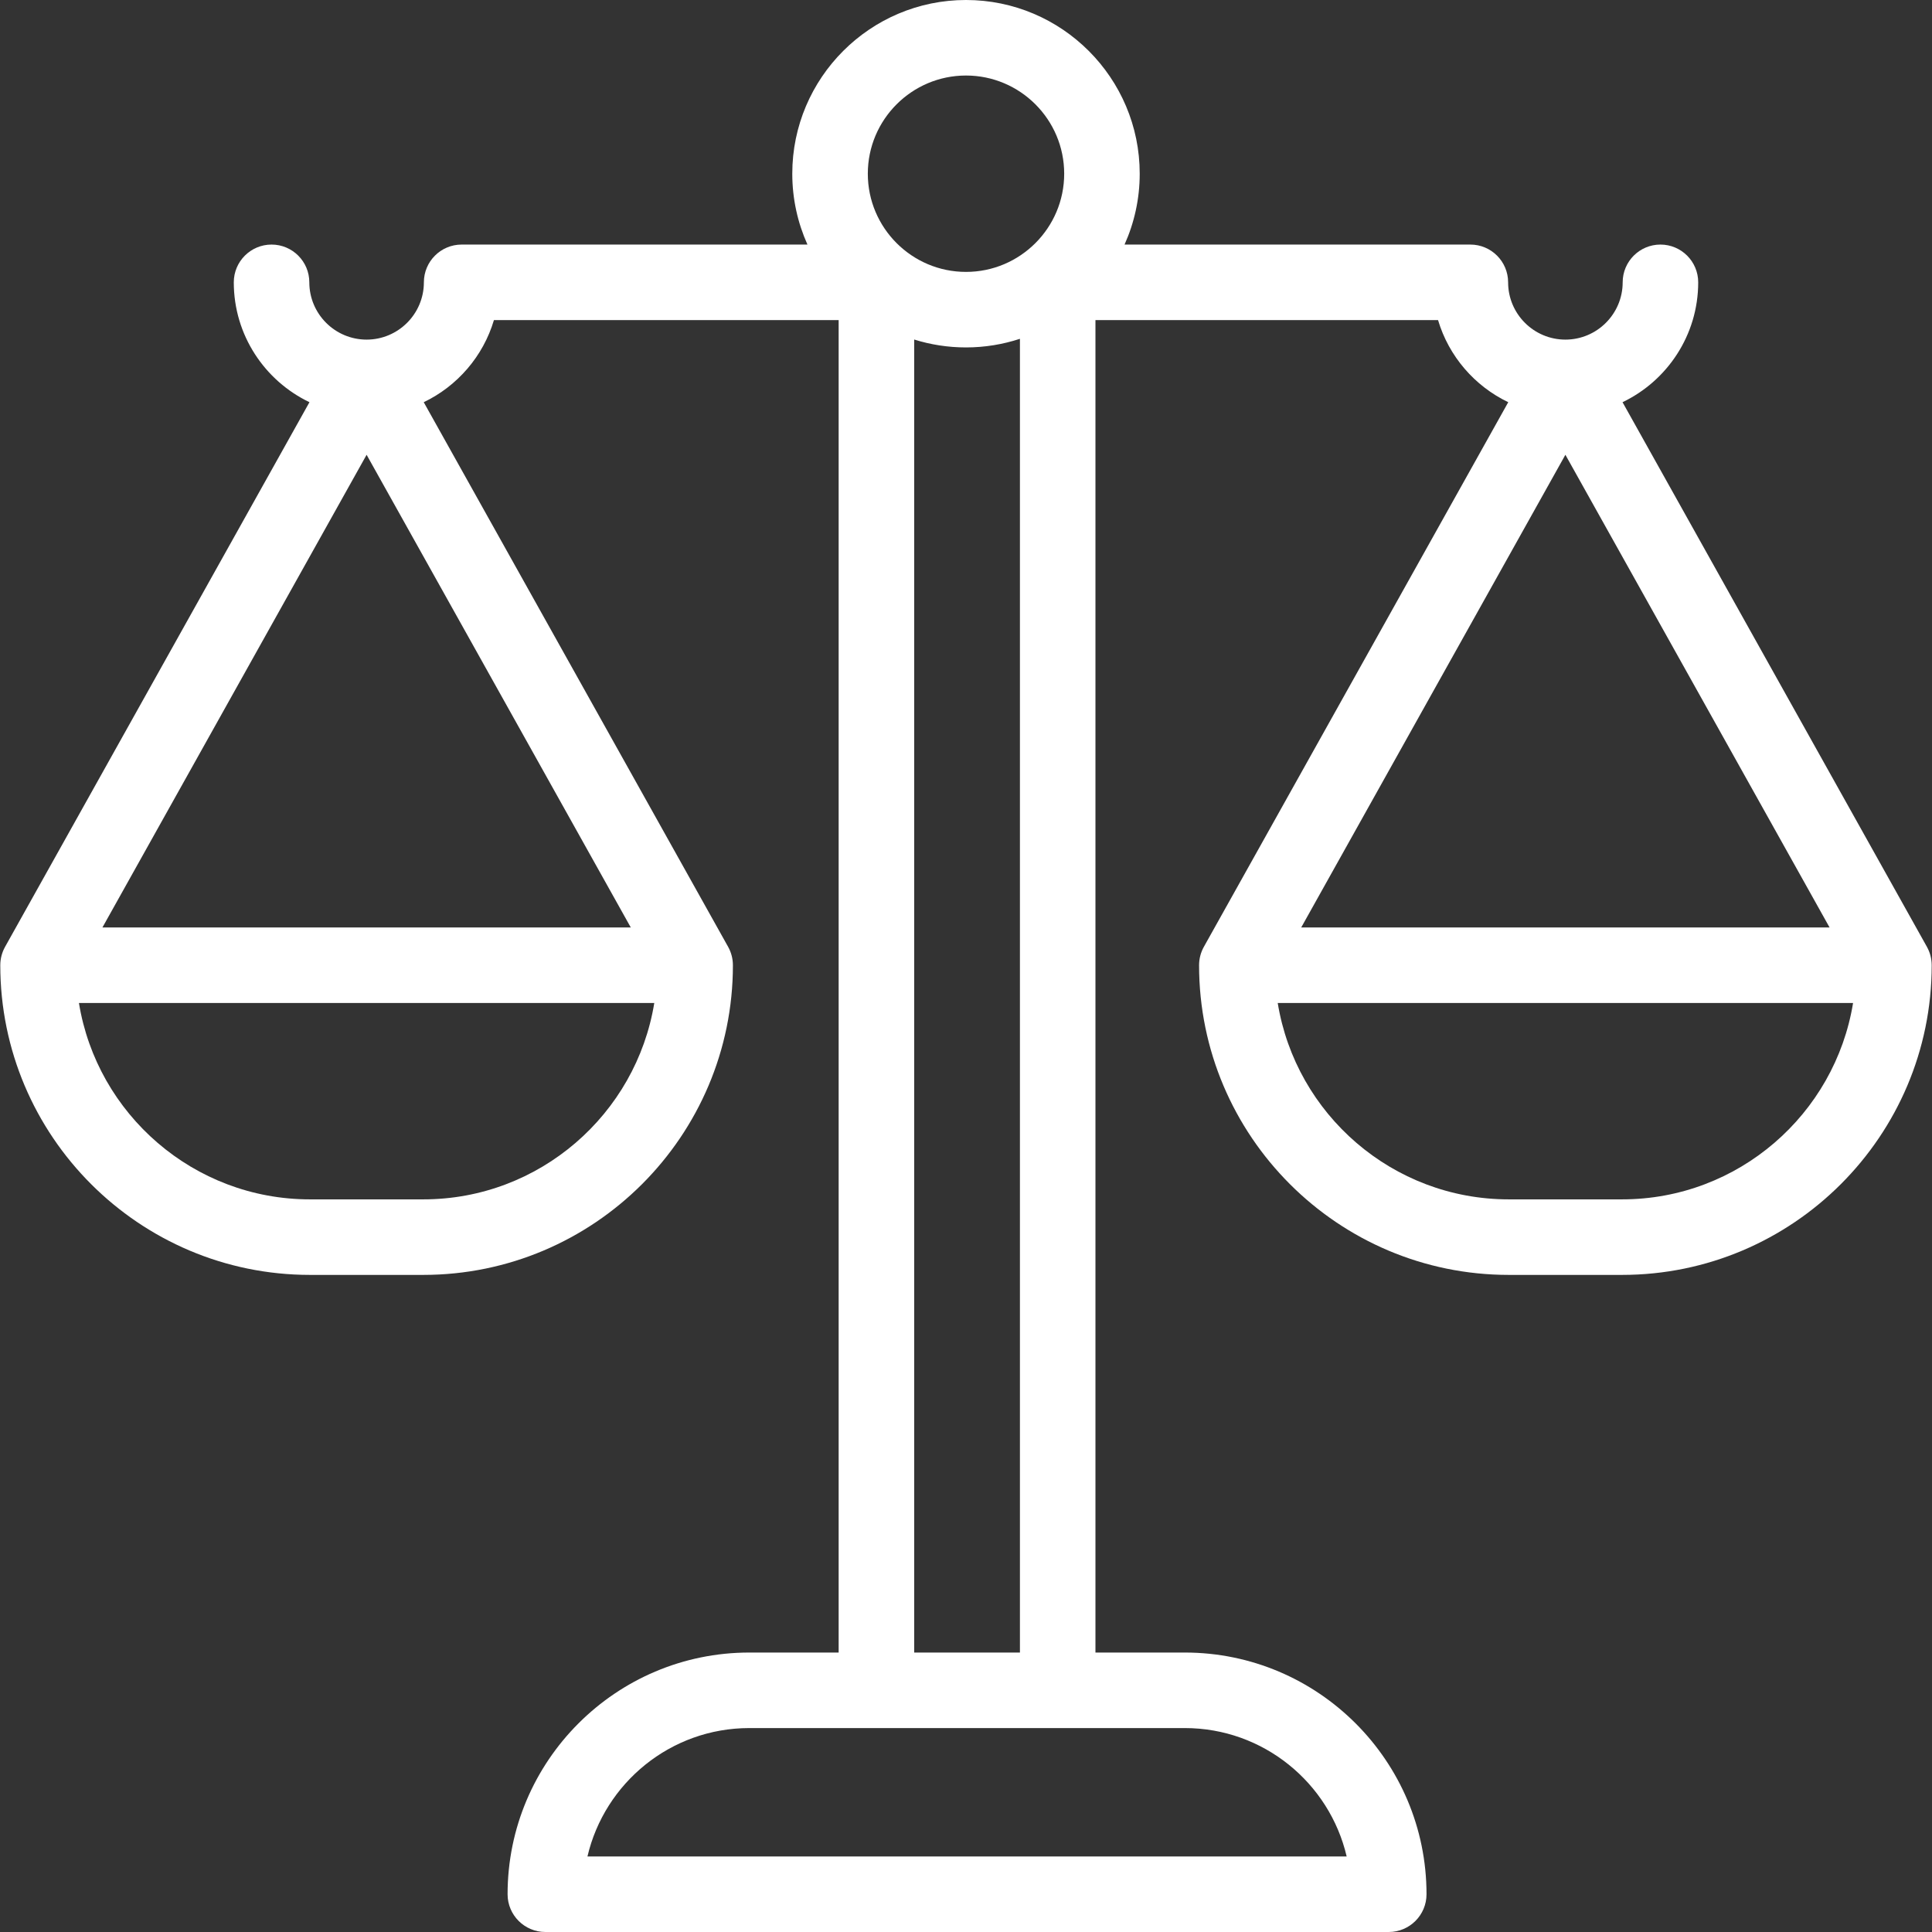
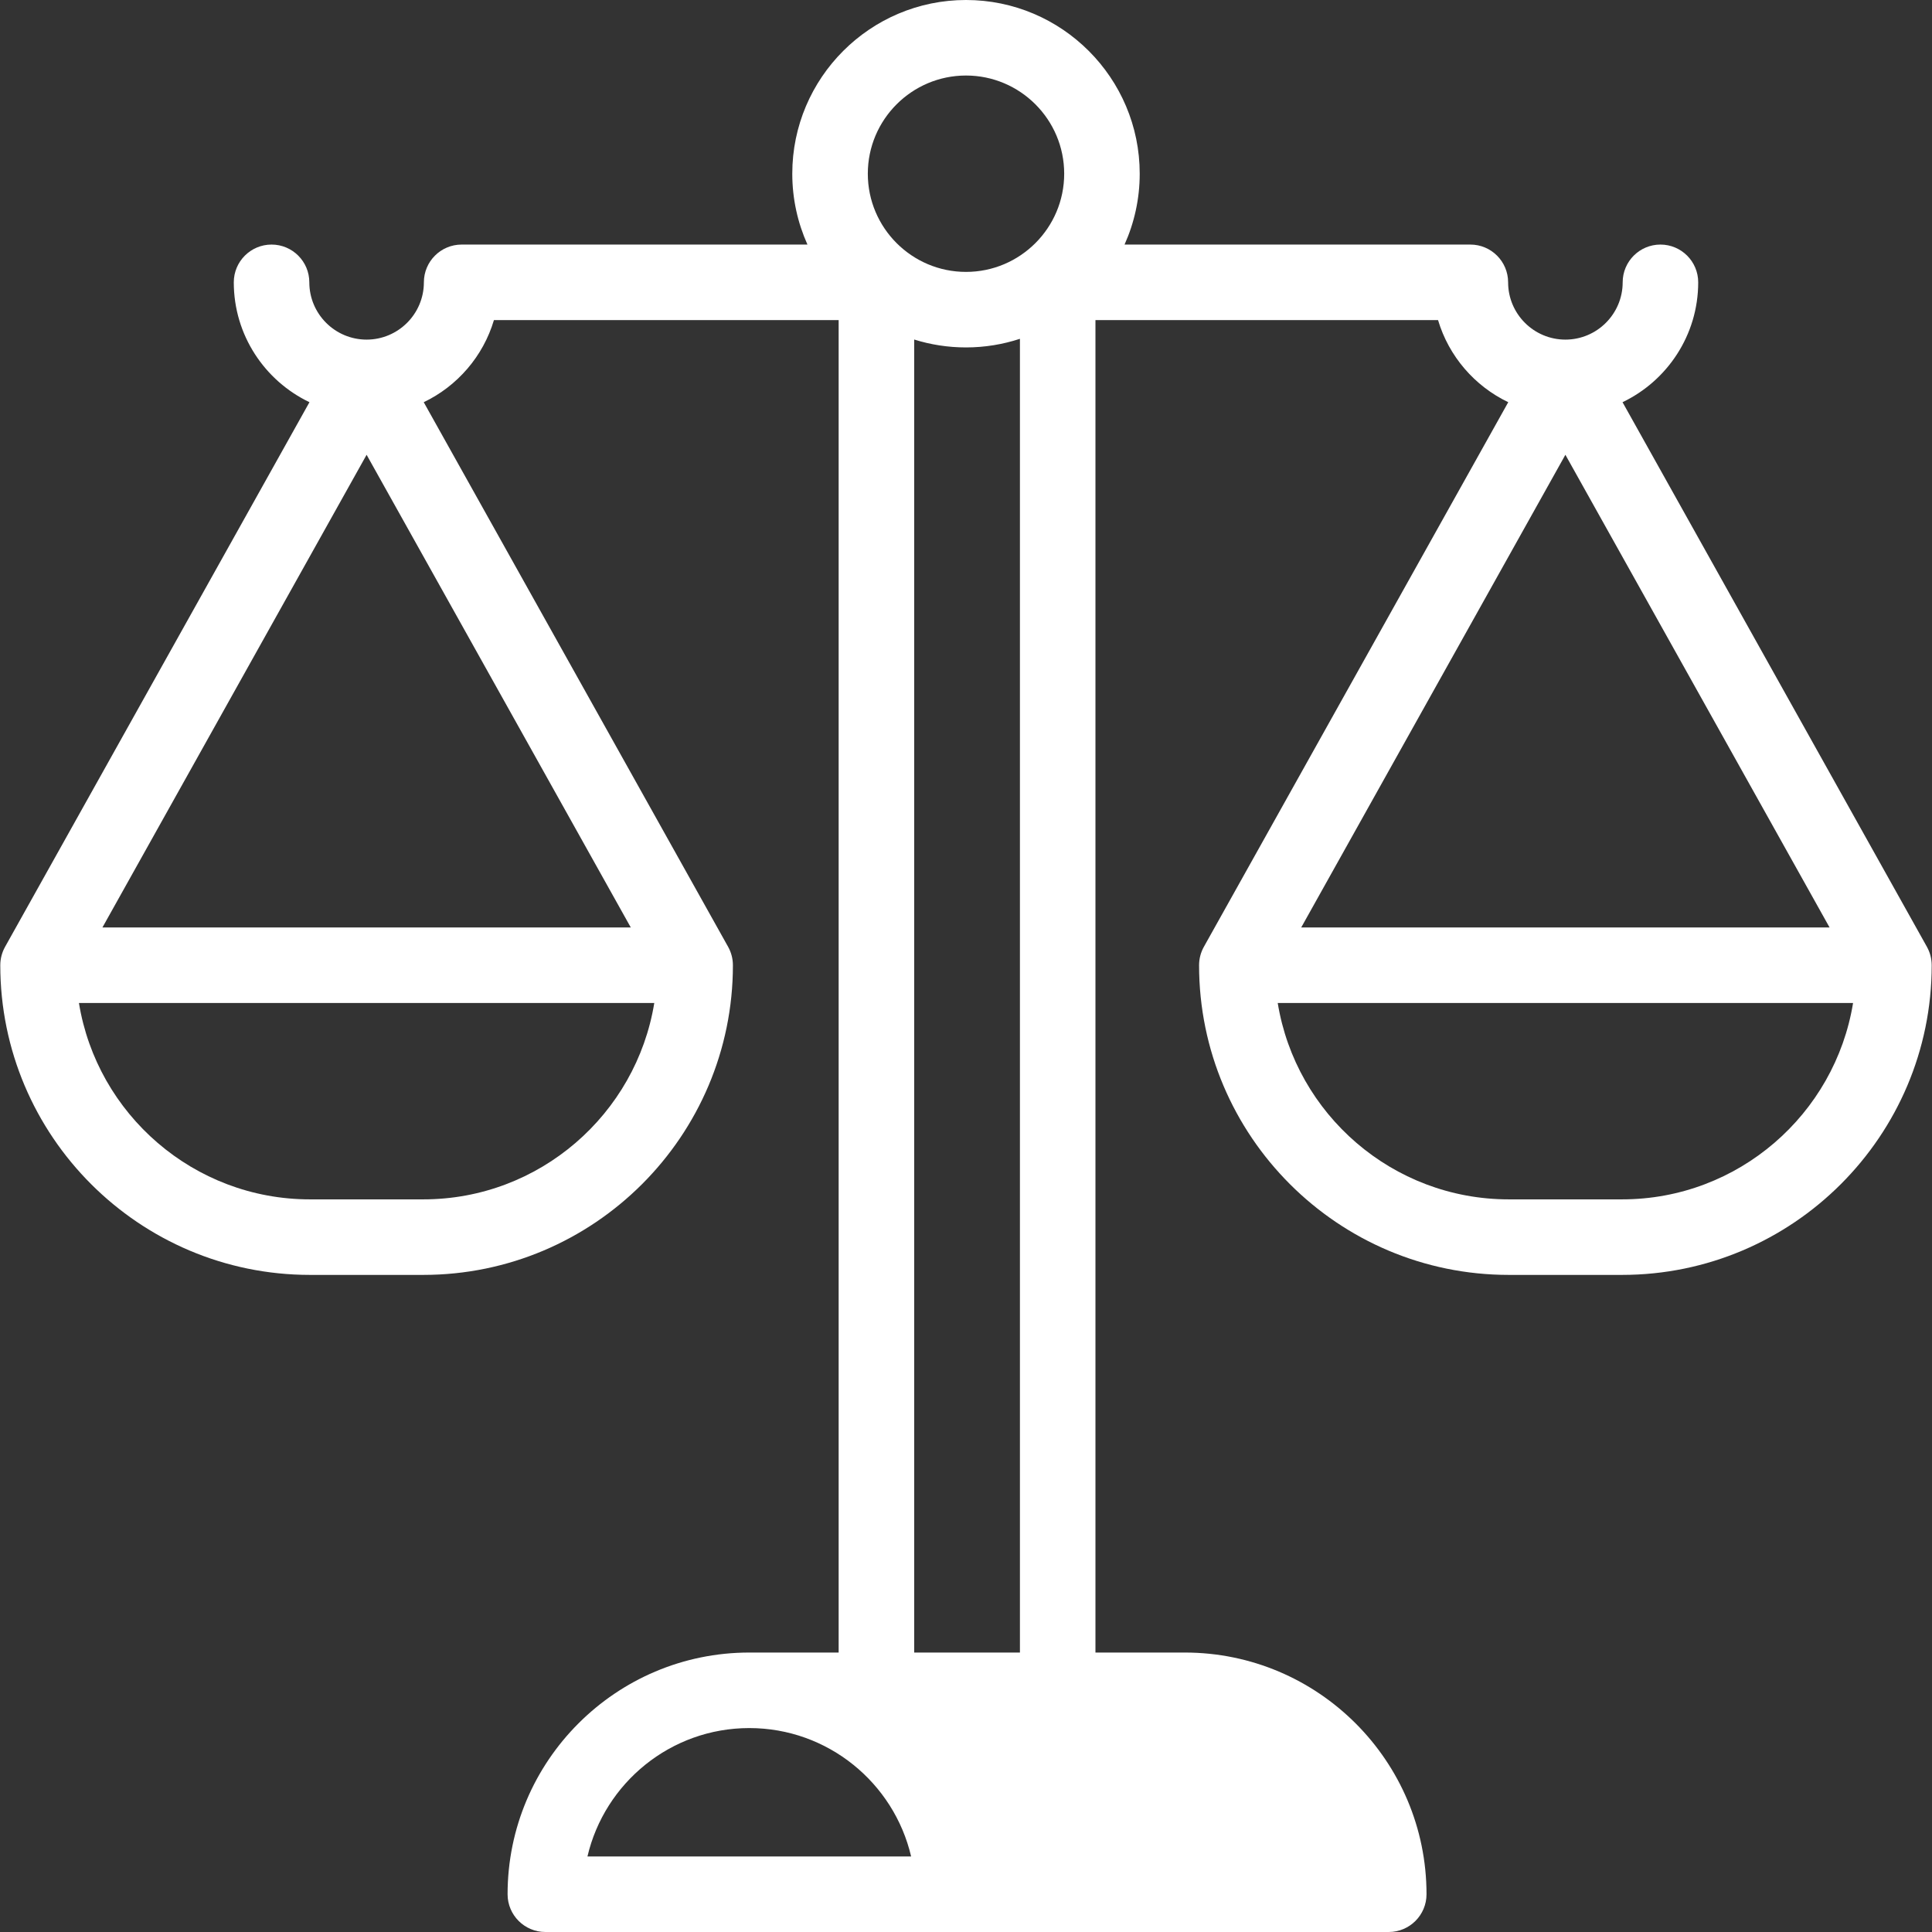
<svg xmlns="http://www.w3.org/2000/svg" width="512" height="512" x="0" y="0" viewBox="0 0 511.594 511.594" style="enable-background:new 0 0 512 512" xml:space="preserve">
  <rect x="0" y="0" width="511.594" height="511.594" fill="#333333" stroke="none" />
  <g>
    <g>
-       <path id="XMLID_787_" d="m510.246 250.715-80.599-144.212c11.84-5.666 20.038-17.763 20.038-31.741 0-5.522-4.478-10-10-10s-10 4.478-10 10c0 8.363-6.805 15.168-15.168 15.168s-15.168-6.805-15.168-15.168c0-5.522-4.478-10-10-10h-91.568c2.573-5.734 4.016-12.081 4.016-18.762 0-25.364-20.636-46-46-46s-46 20.636-46 46c0 6.681 1.444 13.027 4.016 18.762h-91.568c-5.522 0-10 4.478-10 10 0 8.363-6.805 15.168-15.168 15.168s-15.168-6.805-15.168-15.168c0-5.522-4.478-10-10-10s-10 4.478-10 10c0 13.978 8.198 26.075 20.038 31.741l-80.599 144.212c-.833 1.491-1.271 3.171-1.271 4.879 0 45.215 36.785 82 82 82h30c45.215 0 82-36.785 82-82 0-1.708-.438-3.388-1.271-4.879l-80.6-144.212c8.898-4.259 15.74-12.148 18.59-21.741h91.28v352.832h-23.666c-35.29 0-64 28.71-64 64 0 5.522 4.478 10 10 10h223.333c5.522 0 10-4.478 10-10 0-35.29-28.71-64-64-64h-23.666v-352.832h90.72c2.85 9.593 9.692 17.482 18.59 21.741l-80.6 144.212c-.833 1.491-1.271 3.171-1.271 4.879 0 45.215 36.785 82 82 82h30.001c45.215 0 81.999-36.785 81.999-82 .001-1.708-.437-3.388-1.27-4.879zm-413.169-130.288 69.955 125.167h-139.91zm15 197.167h-30c-30.78 0-56.377-22.555-61.175-52h152.35c-4.798 29.445-30.395 52-61.175 52zm143.72-297.594c14.337 0 26 11.663 26 26s-11.663 26-26 26-26-11.663-26-26 11.663-26 26-26zm100.8 471.594h-201.04c4.539-19.461 22.03-34 42.854-34h115.333c20.822 0 38.314 14.539 42.853 34zm-114.52-54v-347.685c4.335 1.357 8.943 2.091 13.72 2.091 4.985 0 9.782-.808 14.28-2.281v347.875zm242.394-192h-139.91l69.955-125.167zm-54.953 72h-30.001c-30.78 0-56.377-22.555-61.175-52h152.35c-4.798 29.445-30.394 52-61.174 52z" fill="#ffffff" data-original="#000000" style="" />
+       <path id="XMLID_787_" d="m510.246 250.715-80.599-144.212c11.84-5.666 20.038-17.763 20.038-31.741 0-5.522-4.478-10-10-10s-10 4.478-10 10c0 8.363-6.805 15.168-15.168 15.168s-15.168-6.805-15.168-15.168c0-5.522-4.478-10-10-10h-91.568c2.573-5.734 4.016-12.081 4.016-18.762 0-25.364-20.636-46-46-46s-46 20.636-46 46c0 6.681 1.444 13.027 4.016 18.762h-91.568c-5.522 0-10 4.478-10 10 0 8.363-6.805 15.168-15.168 15.168s-15.168-6.805-15.168-15.168c0-5.522-4.478-10-10-10s-10 4.478-10 10c0 13.978 8.198 26.075 20.038 31.741l-80.599 144.212c-.833 1.491-1.271 3.171-1.271 4.879 0 45.215 36.785 82 82 82h30c45.215 0 82-36.785 82-82 0-1.708-.438-3.388-1.271-4.879l-80.6-144.212c8.898-4.259 15.74-12.148 18.59-21.741h91.28v352.832h-23.666c-35.29 0-64 28.71-64 64 0 5.522 4.478 10 10 10h223.333c5.522 0 10-4.478 10-10 0-35.29-28.71-64-64-64h-23.666v-352.832h90.72c2.85 9.593 9.692 17.482 18.59 21.741l-80.6 144.212c-.833 1.491-1.271 3.171-1.271 4.879 0 45.215 36.785 82 82 82h30.001c45.215 0 81.999-36.785 81.999-82 .001-1.708-.437-3.388-1.27-4.879zm-413.169-130.288 69.955 125.167h-139.91zm15 197.167h-30c-30.78 0-56.377-22.555-61.175-52h152.35c-4.798 29.445-30.395 52-61.175 52zm143.72-297.594c14.337 0 26 11.663 26 26s-11.663 26-26 26-26-11.663-26-26 11.663-26 26-26zm100.8 471.594h-201.04c4.539-19.461 22.03-34 42.854-34c20.822 0 38.314 14.539 42.853 34zm-114.52-54v-347.685c4.335 1.357 8.943 2.091 13.72 2.091 4.985 0 9.782-.808 14.28-2.281v347.875zm242.394-192h-139.91l69.955-125.167zm-54.953 72h-30.001c-30.78 0-56.377-22.555-61.175-52h152.35c-4.798 29.445-30.394 52-61.174 52z" fill="#ffffff" data-original="#000000" style="" />
    </g>
  </g>
</svg>